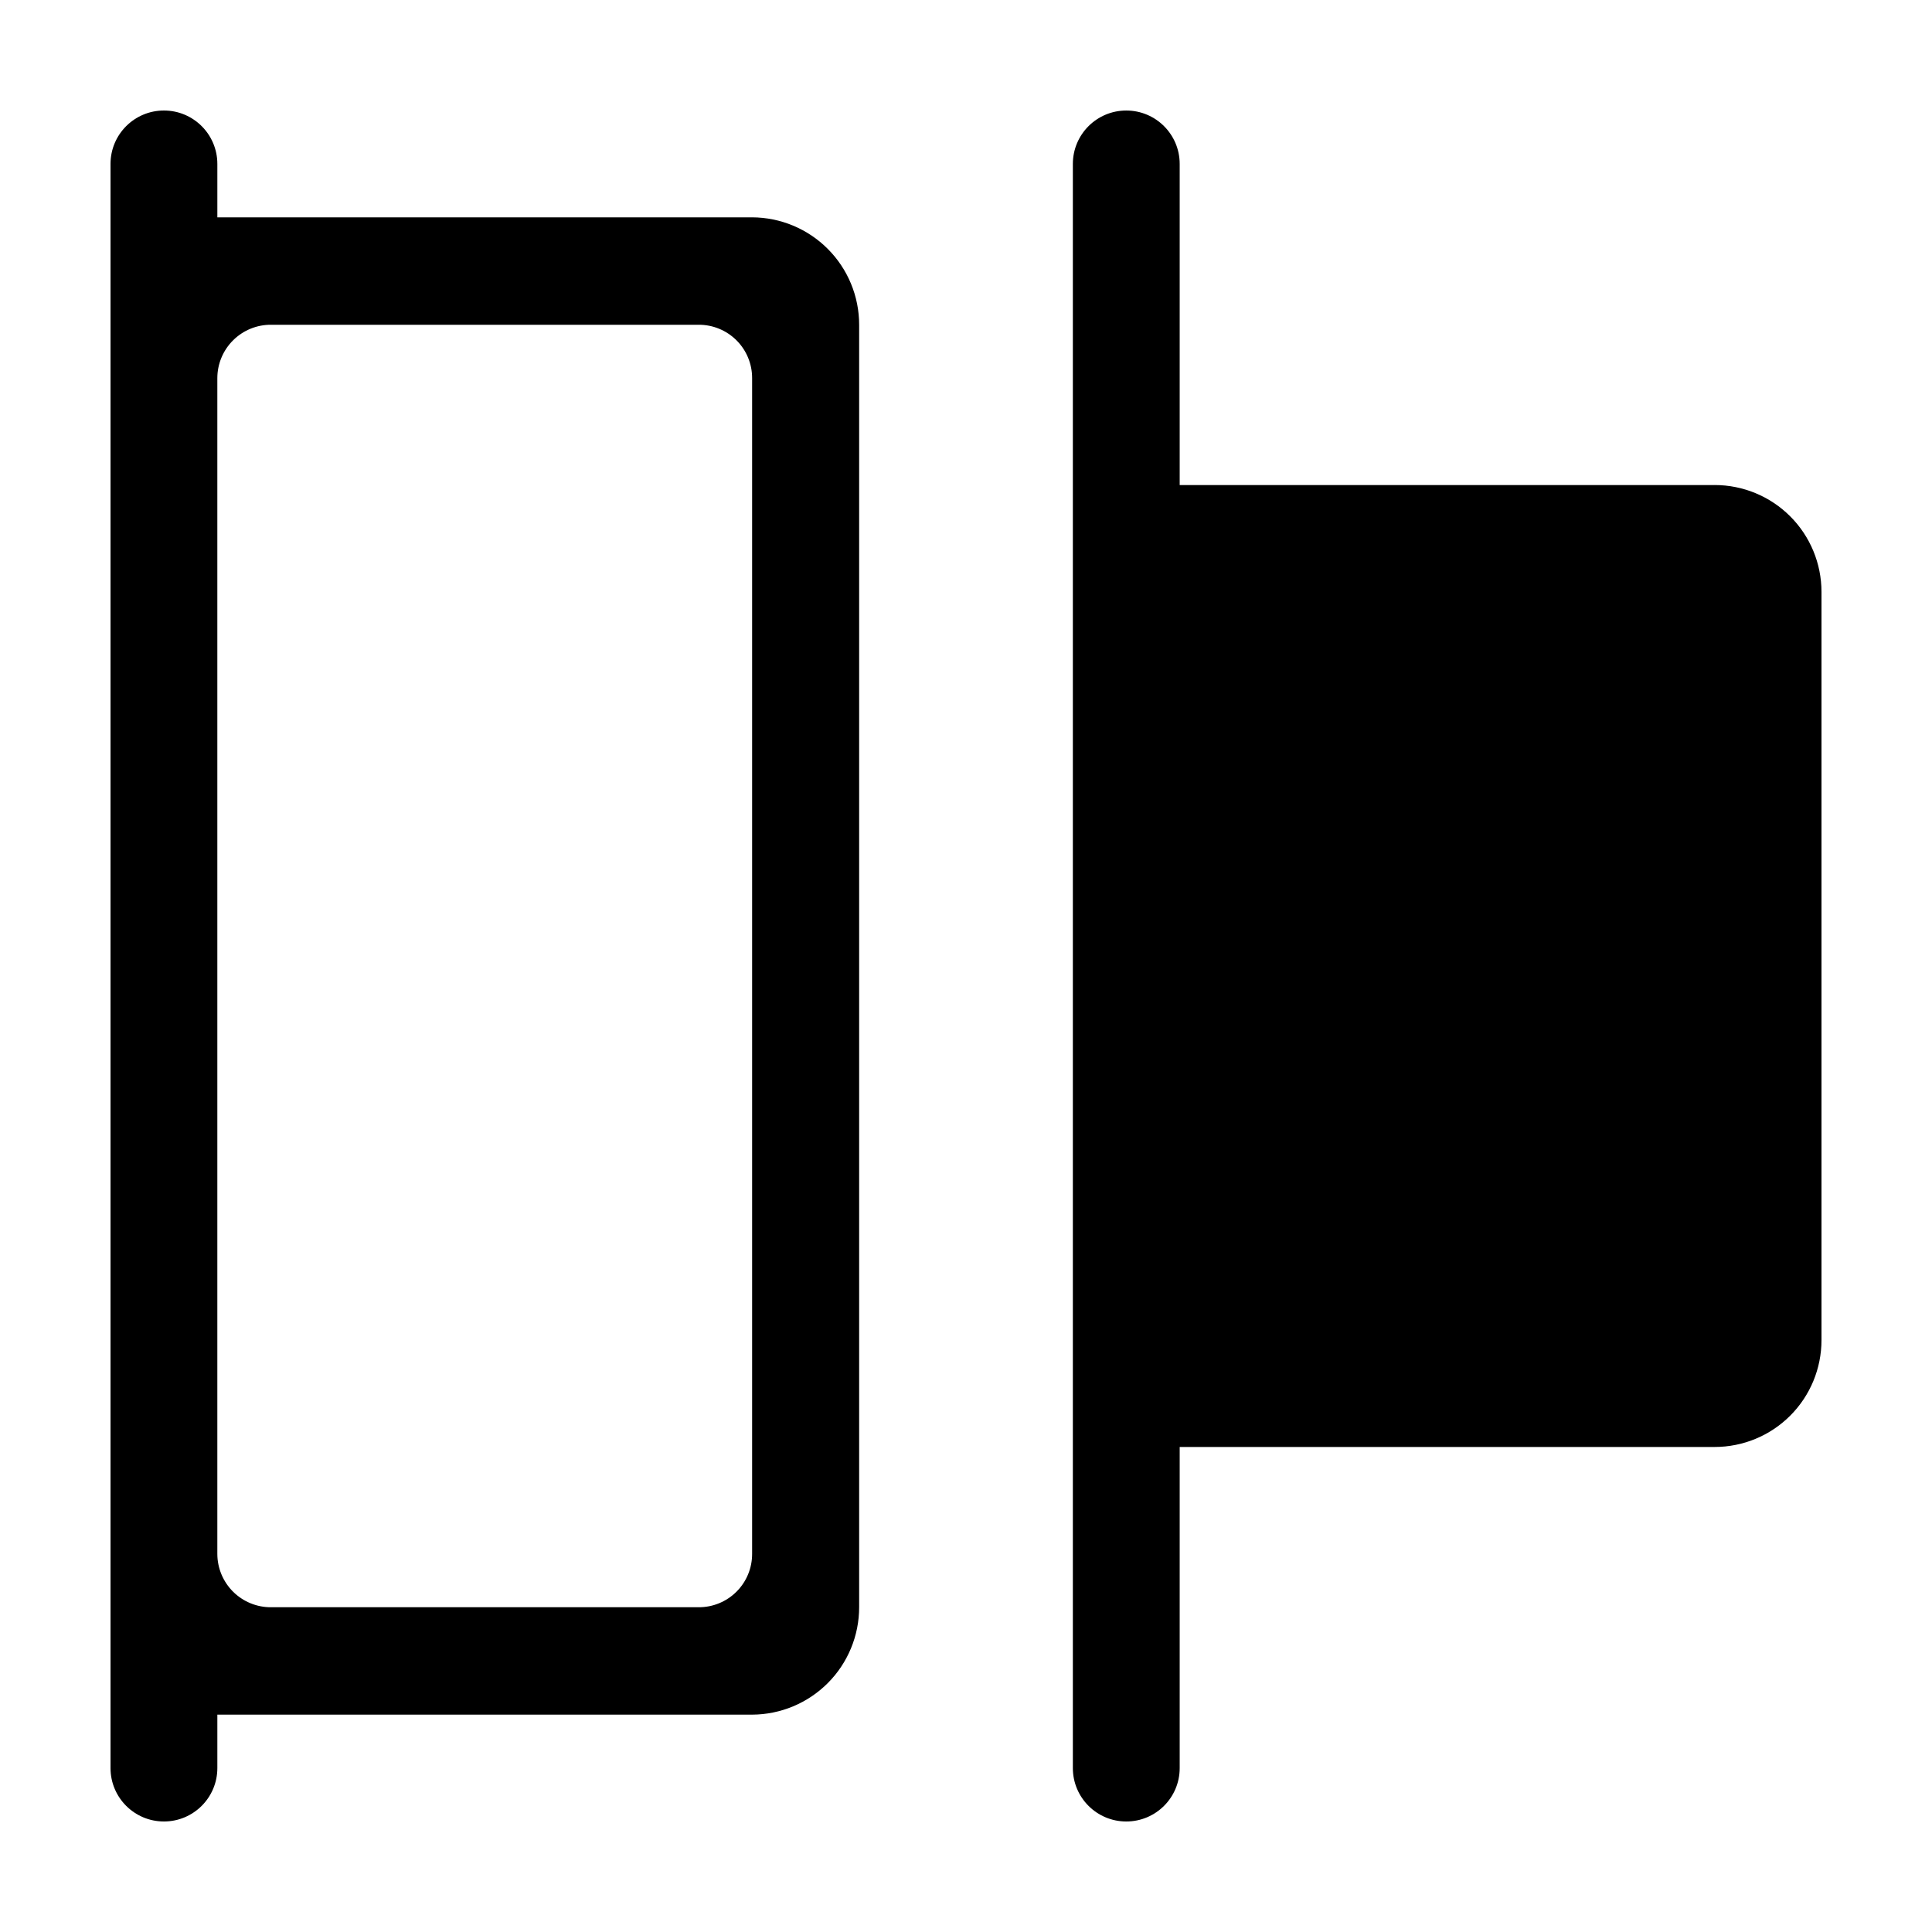
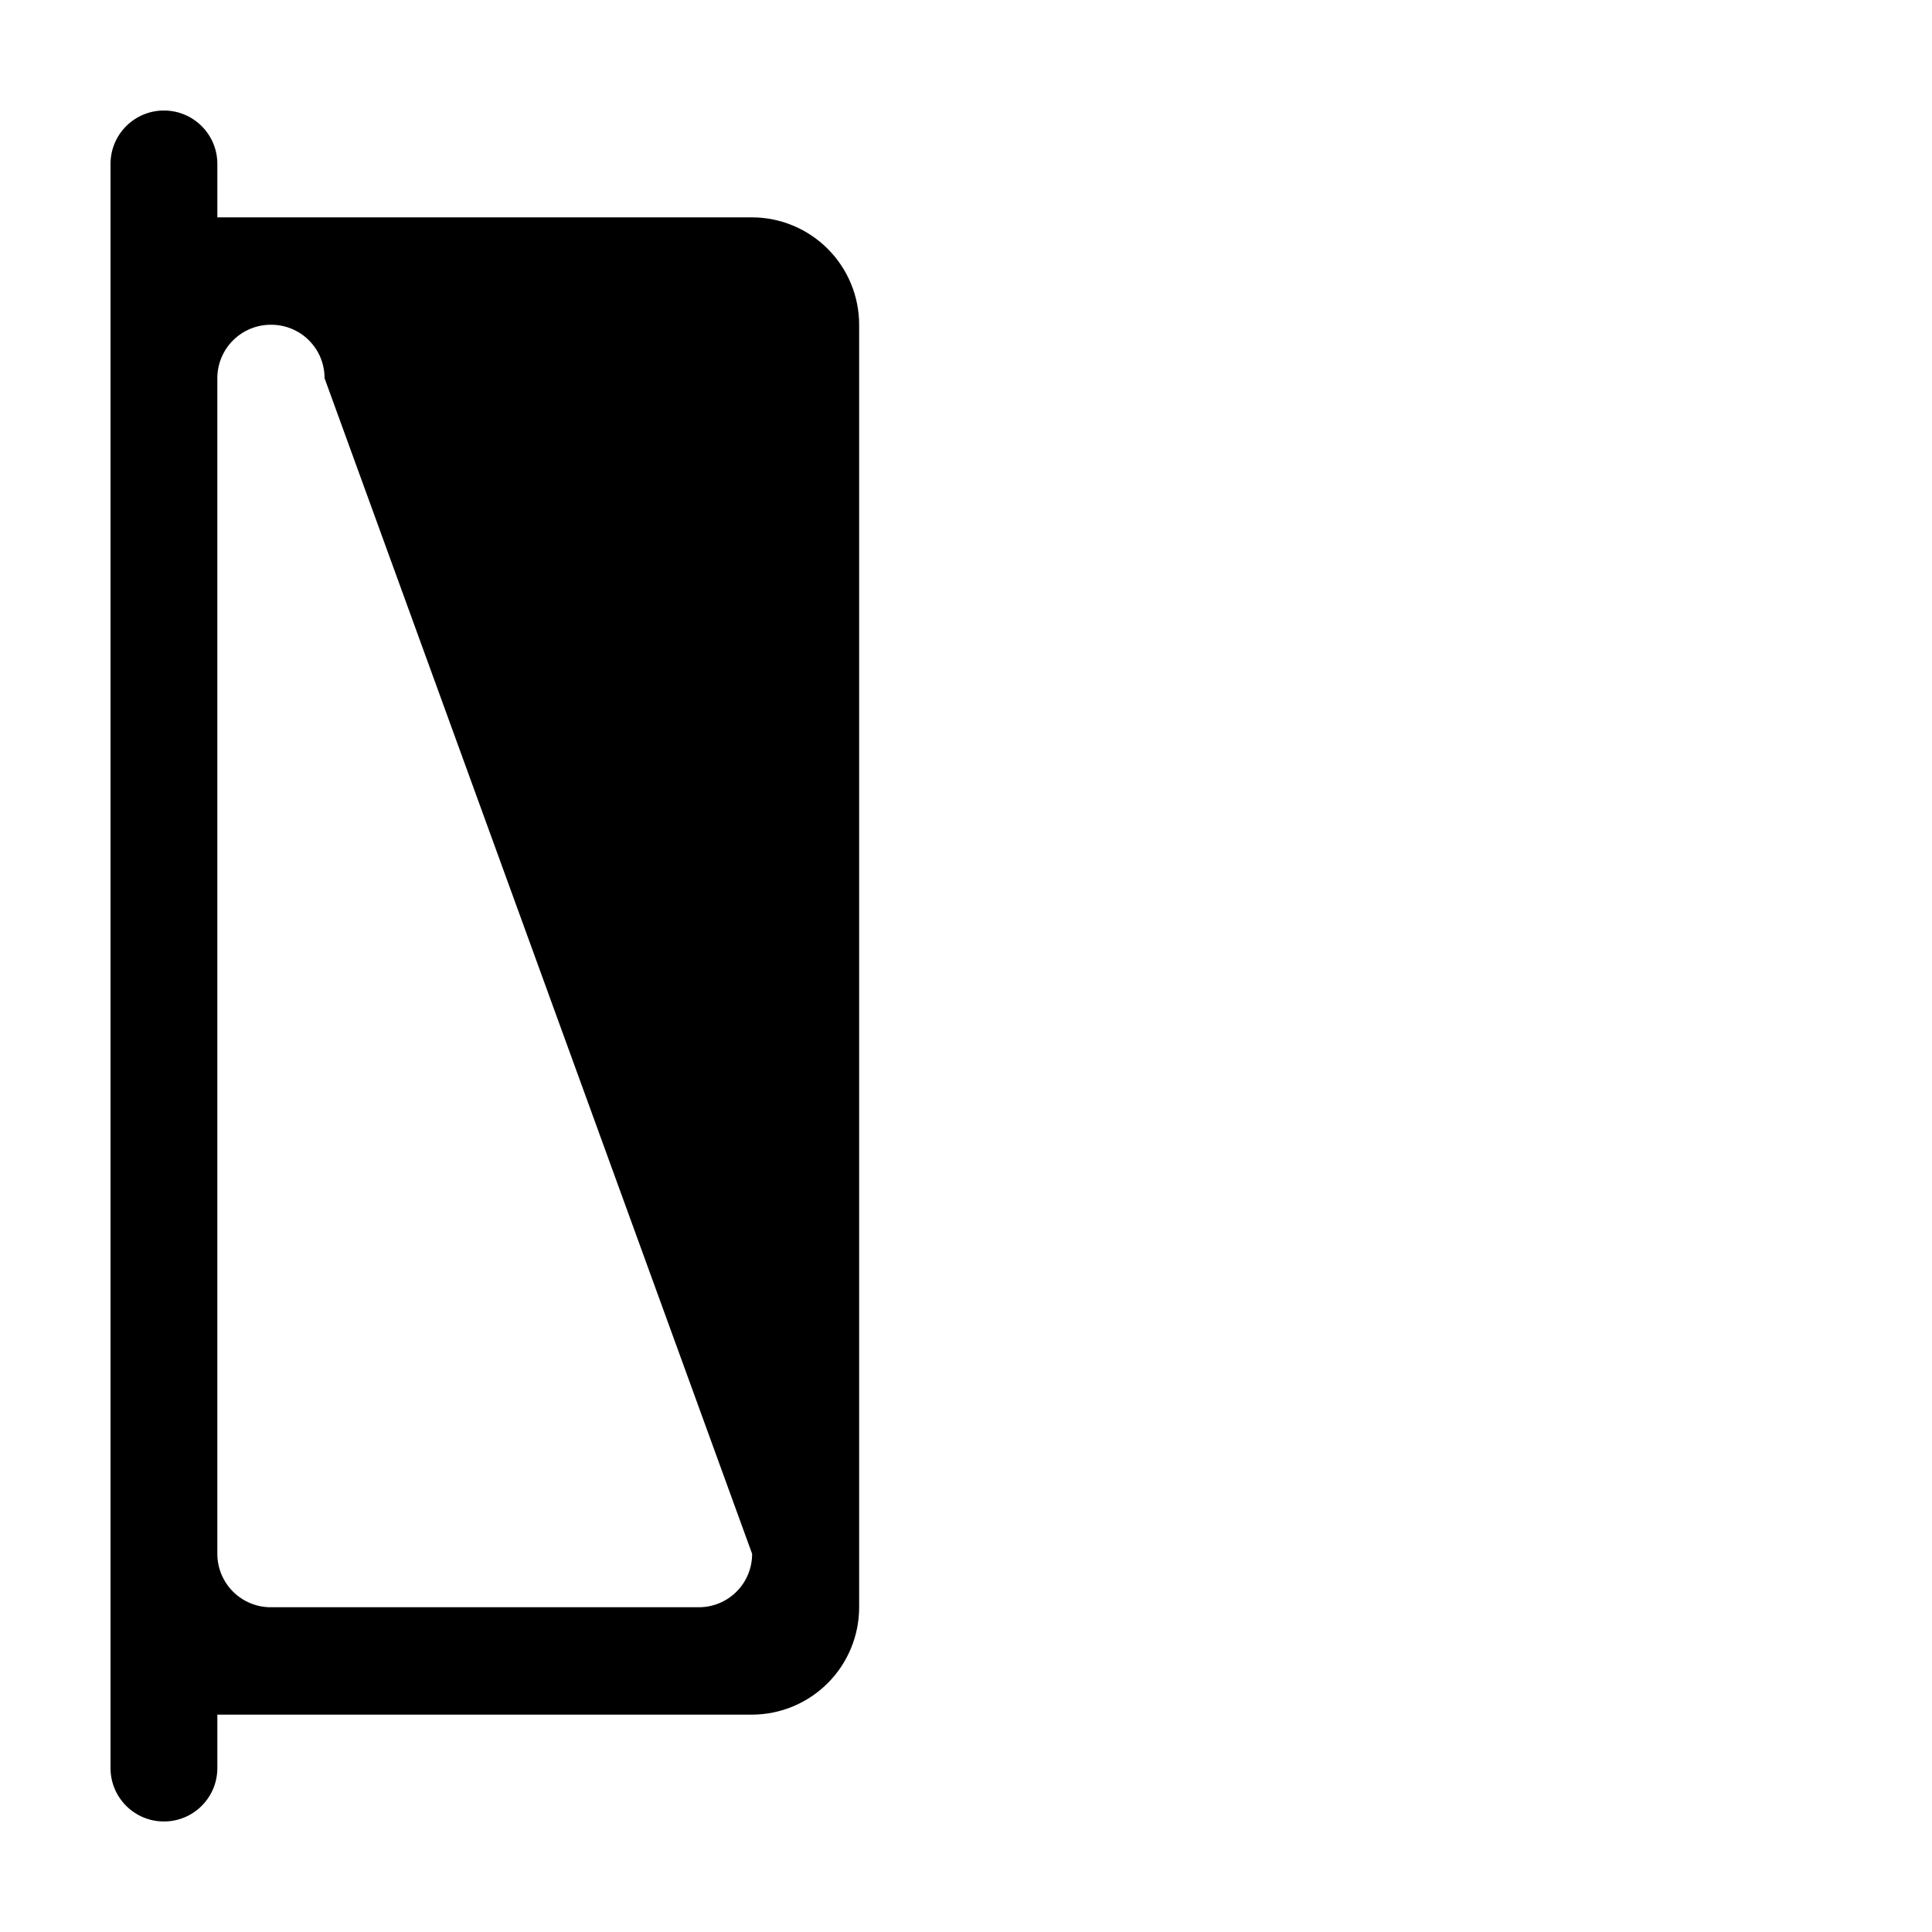
<svg xmlns="http://www.w3.org/2000/svg" fill="#000000" width="800px" height="800px" version="1.1" viewBox="144 144 512 512">
  <g>
-     <path d="m598.4 272.54h-141.77v-85.094c0-7.82-6.336-14.156-14.156-14.156-7.816 0-14.156 6.336-14.156 14.156v425.11c0 7.82 6.34 14.156 14.156 14.156 7.82 0 14.156-6.336 14.156-14.156v-85.094h141.77c7.508 0 14.711-2.981 20.02-8.293 5.312-5.309 8.293-12.512 8.293-20.02v-198.3c0-7.508-2.981-14.711-8.293-20.02-5.309-5.309-12.512-8.293-20.02-8.293z" />
-     <path d="m343.32 201.6h-141.72v-14.156c0-7.82-6.336-14.156-14.156-14.156-7.82 0-14.156 6.336-14.156 14.156v425.11c0 7.82 6.336 14.156 14.156 14.156 7.82 0 14.156-6.336 14.156-14.156v-14.156h141.72c7.531-0.027 14.746-3.039 20.062-8.371 5.316-5.336 8.301-12.562 8.301-20.094v-339.87c0-7.531-2.984-14.758-8.301-20.09-5.316-5.336-12.531-8.348-20.062-8.375zm0 354.18c0.012 3.758-1.473 7.367-4.133 10.023-2.656 2.66-6.266 4.144-10.023 4.133h-113.31c-3.769 0.027-7.398-1.453-10.074-4.109-2.676-2.66-4.184-6.277-4.184-10.047v-311.56c0-3.769 1.508-7.387 4.184-10.043 2.676-2.66 6.305-4.141 10.074-4.113h113.31c3.758-0.012 7.367 1.477 10.023 4.133 2.66 2.656 4.144 6.266 4.133 10.023z" />
+     <path d="m343.32 201.6h-141.72v-14.156c0-7.82-6.336-14.156-14.156-14.156-7.82 0-14.156 6.336-14.156 14.156v425.11c0 7.82 6.336 14.156 14.156 14.156 7.82 0 14.156-6.336 14.156-14.156v-14.156h141.72c7.531-0.027 14.746-3.039 20.062-8.371 5.316-5.336 8.301-12.562 8.301-20.094v-339.87c0-7.531-2.984-14.758-8.301-20.09-5.316-5.336-12.531-8.348-20.062-8.375zm0 354.18c0.012 3.758-1.473 7.367-4.133 10.023-2.656 2.66-6.266 4.144-10.023 4.133h-113.31c-3.769 0.027-7.398-1.453-10.074-4.109-2.676-2.66-4.184-6.277-4.184-10.047v-311.56c0-3.769 1.508-7.387 4.184-10.043 2.676-2.66 6.305-4.141 10.074-4.113c3.758-0.012 7.367 1.477 10.023 4.133 2.66 2.656 4.144 6.266 4.133 10.023z" />
  </g>
</svg>